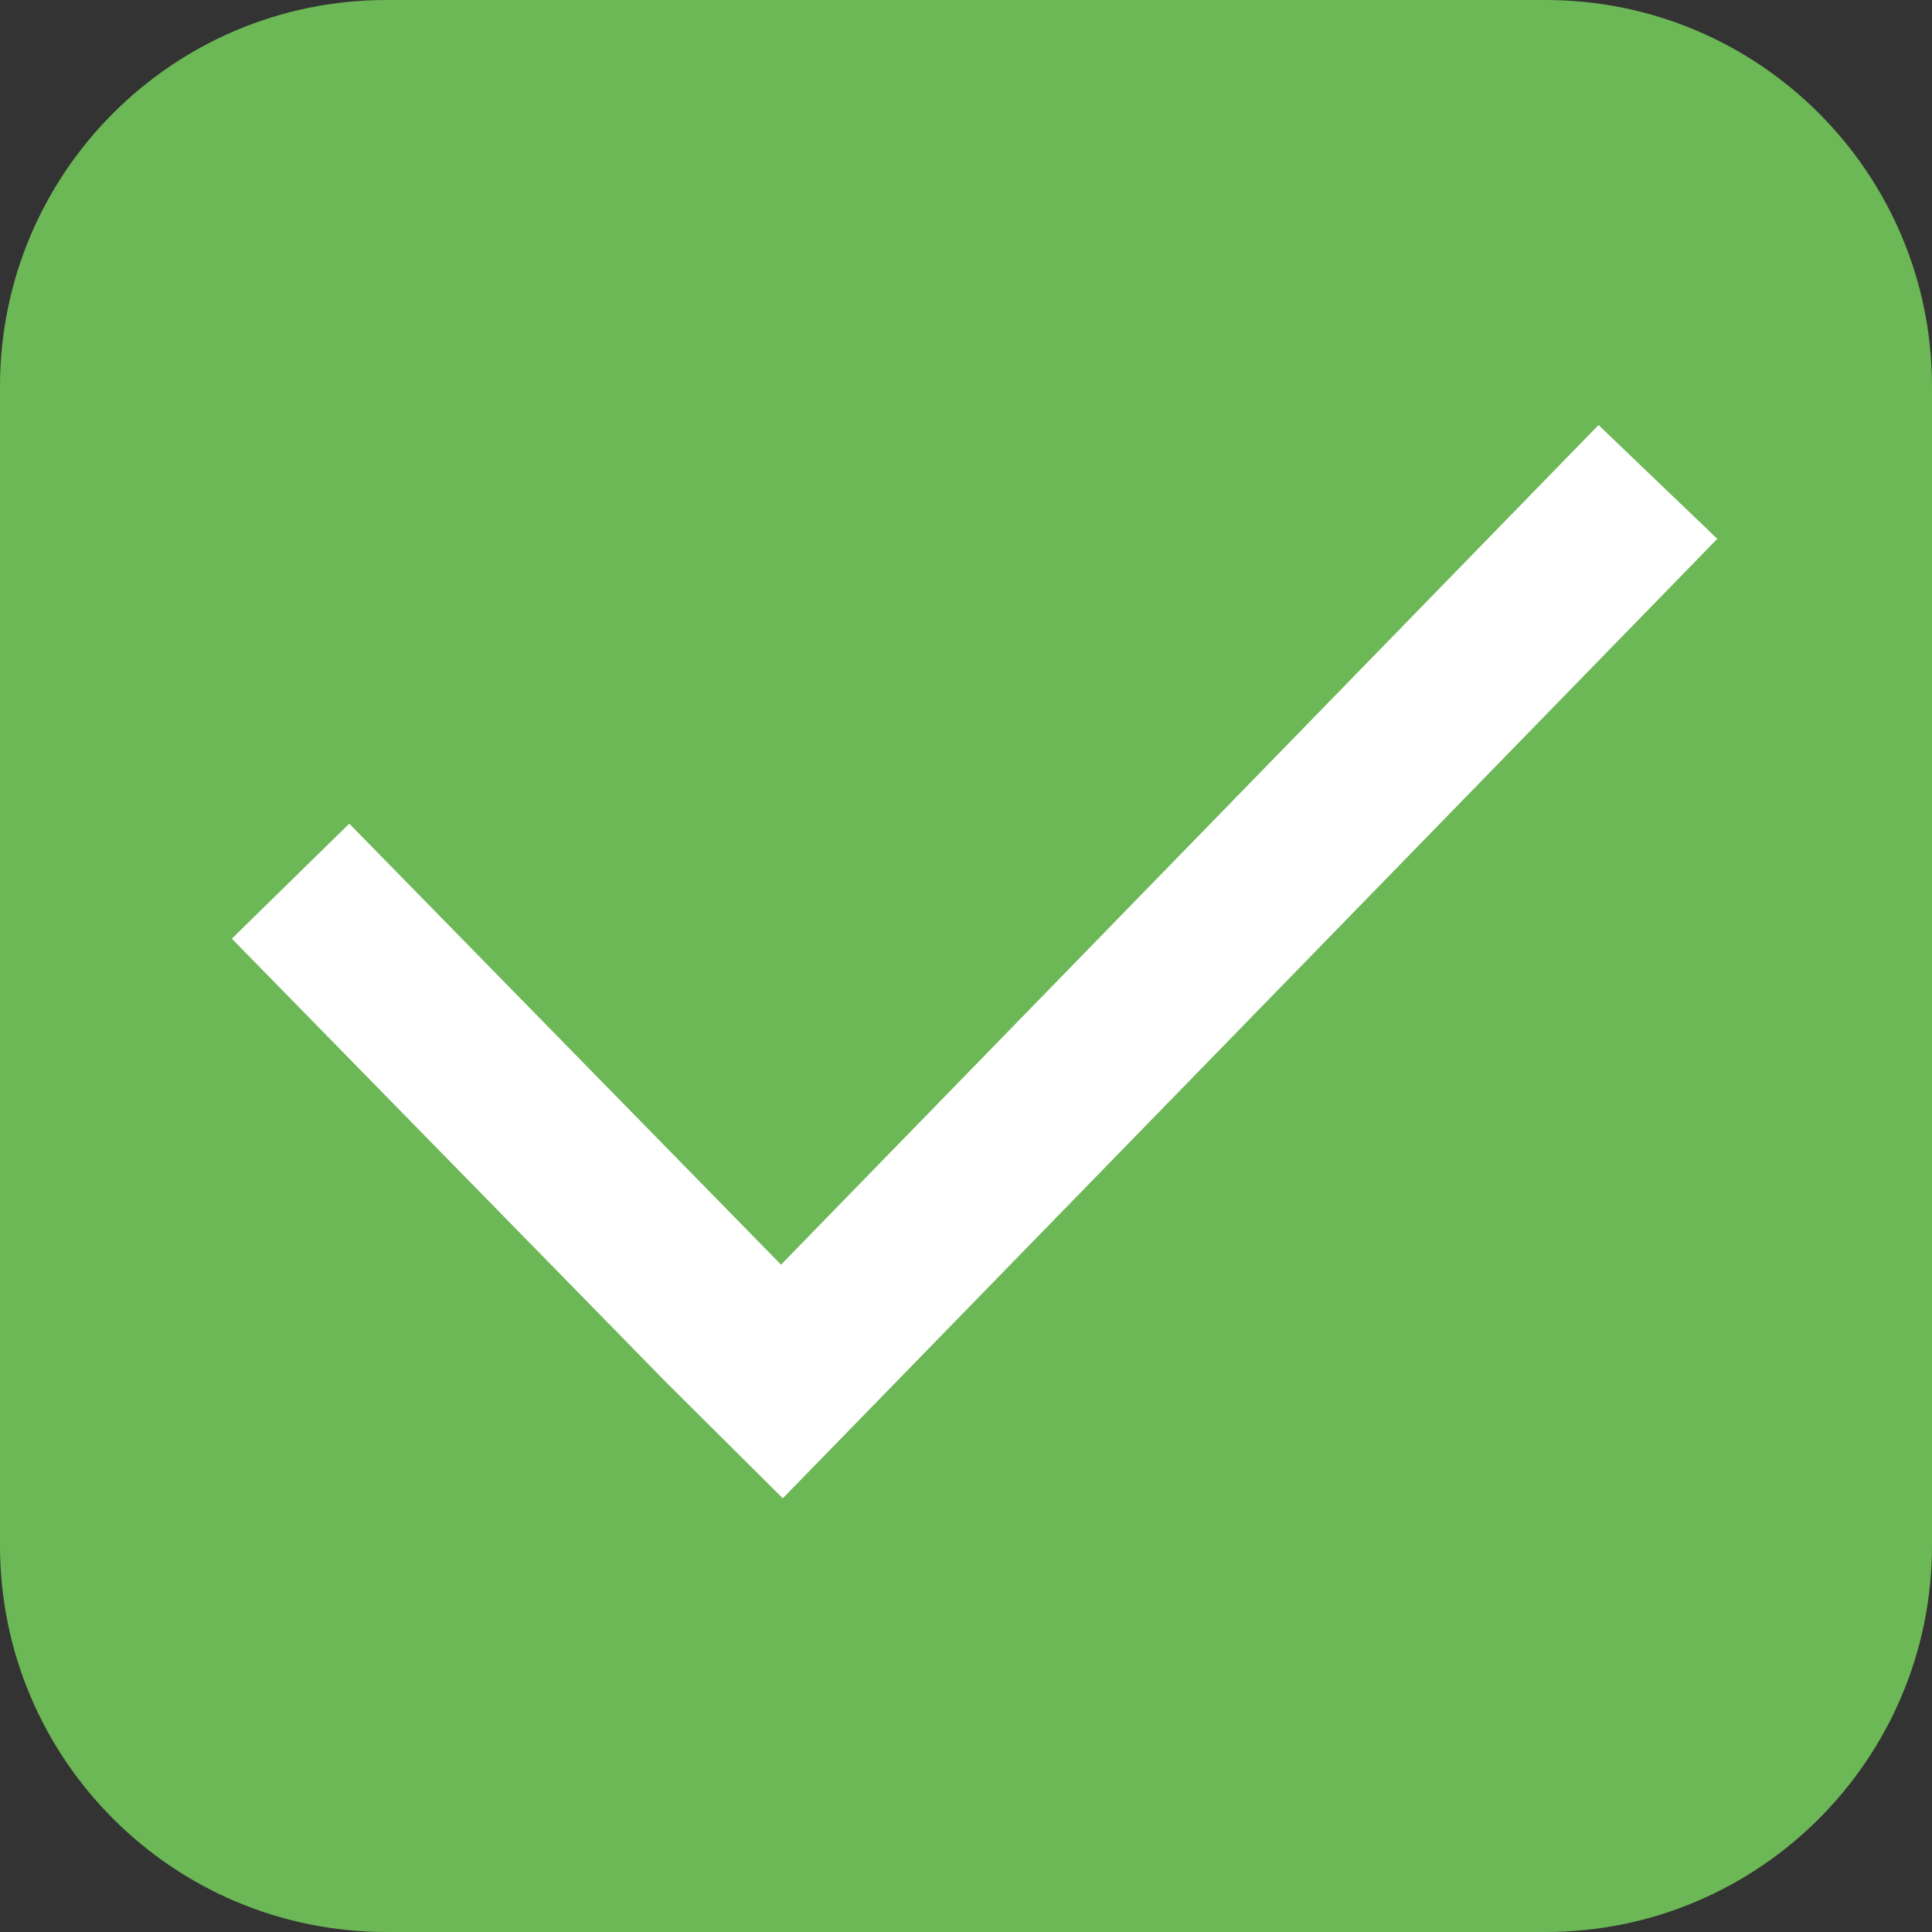
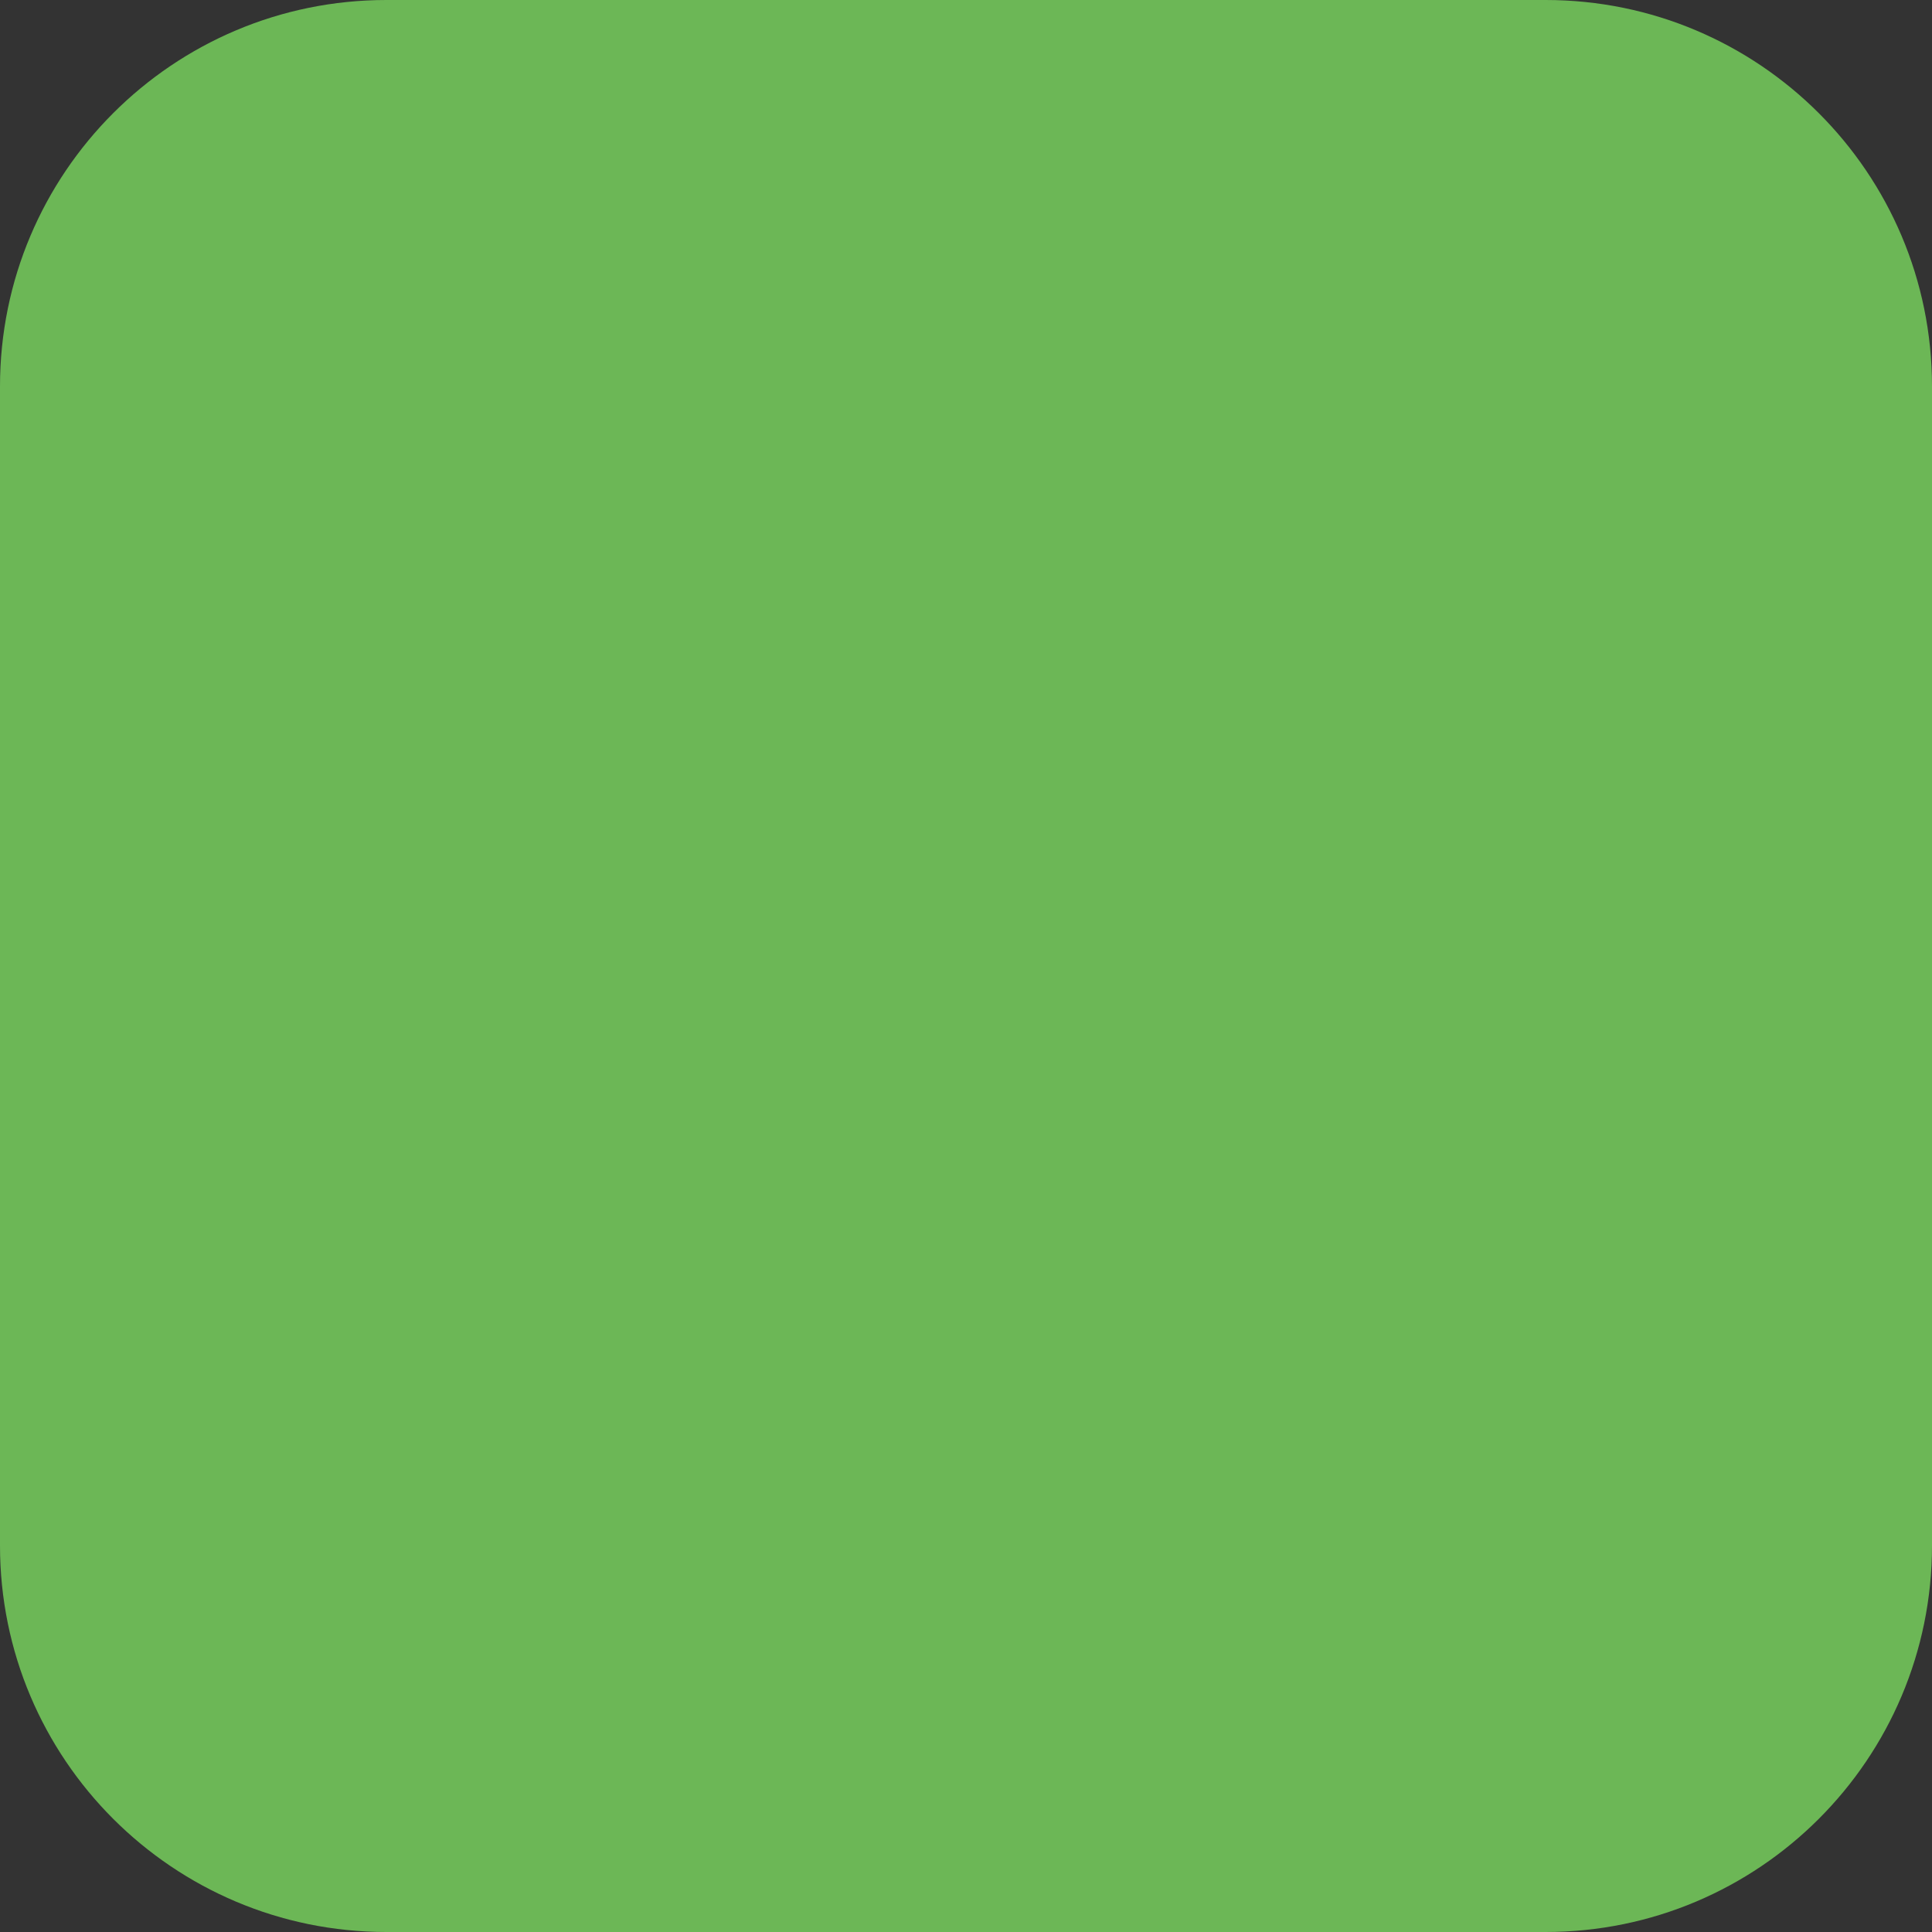
<svg xmlns="http://www.w3.org/2000/svg" width="100" height="100" viewBox="0 0 100 100" fill="none">
  <rect x="0" y="0" width="100" height="100" fill="#333333" stroke="none" />
  <g clip-path="url(#clip0_1676_77)">
    <path d="M80 0H20C8.954 0 0 8.954 0 20V80C0 91.046 8.954 100 20 100H80C91.046 100 100 91.046 100 80V20C100 8.954 91.046 0 80 0Z" fill="#6CB756" />
-     <path fill-rule="evenodd" clip-rule="evenodd" d="M46.373 71.541L88.887 27.889L82.739 22L40.426 65.458L18.078 42.632L12 48.585L34.488 71.557L40.517 77.552L46.373 71.541Z" fill="white" />
  </g>
  <defs>
    <clipPath id="clip0_1676_77">
      <rect width="100" height="100" fill="white" />
    </clipPath>
  </defs>
</svg>